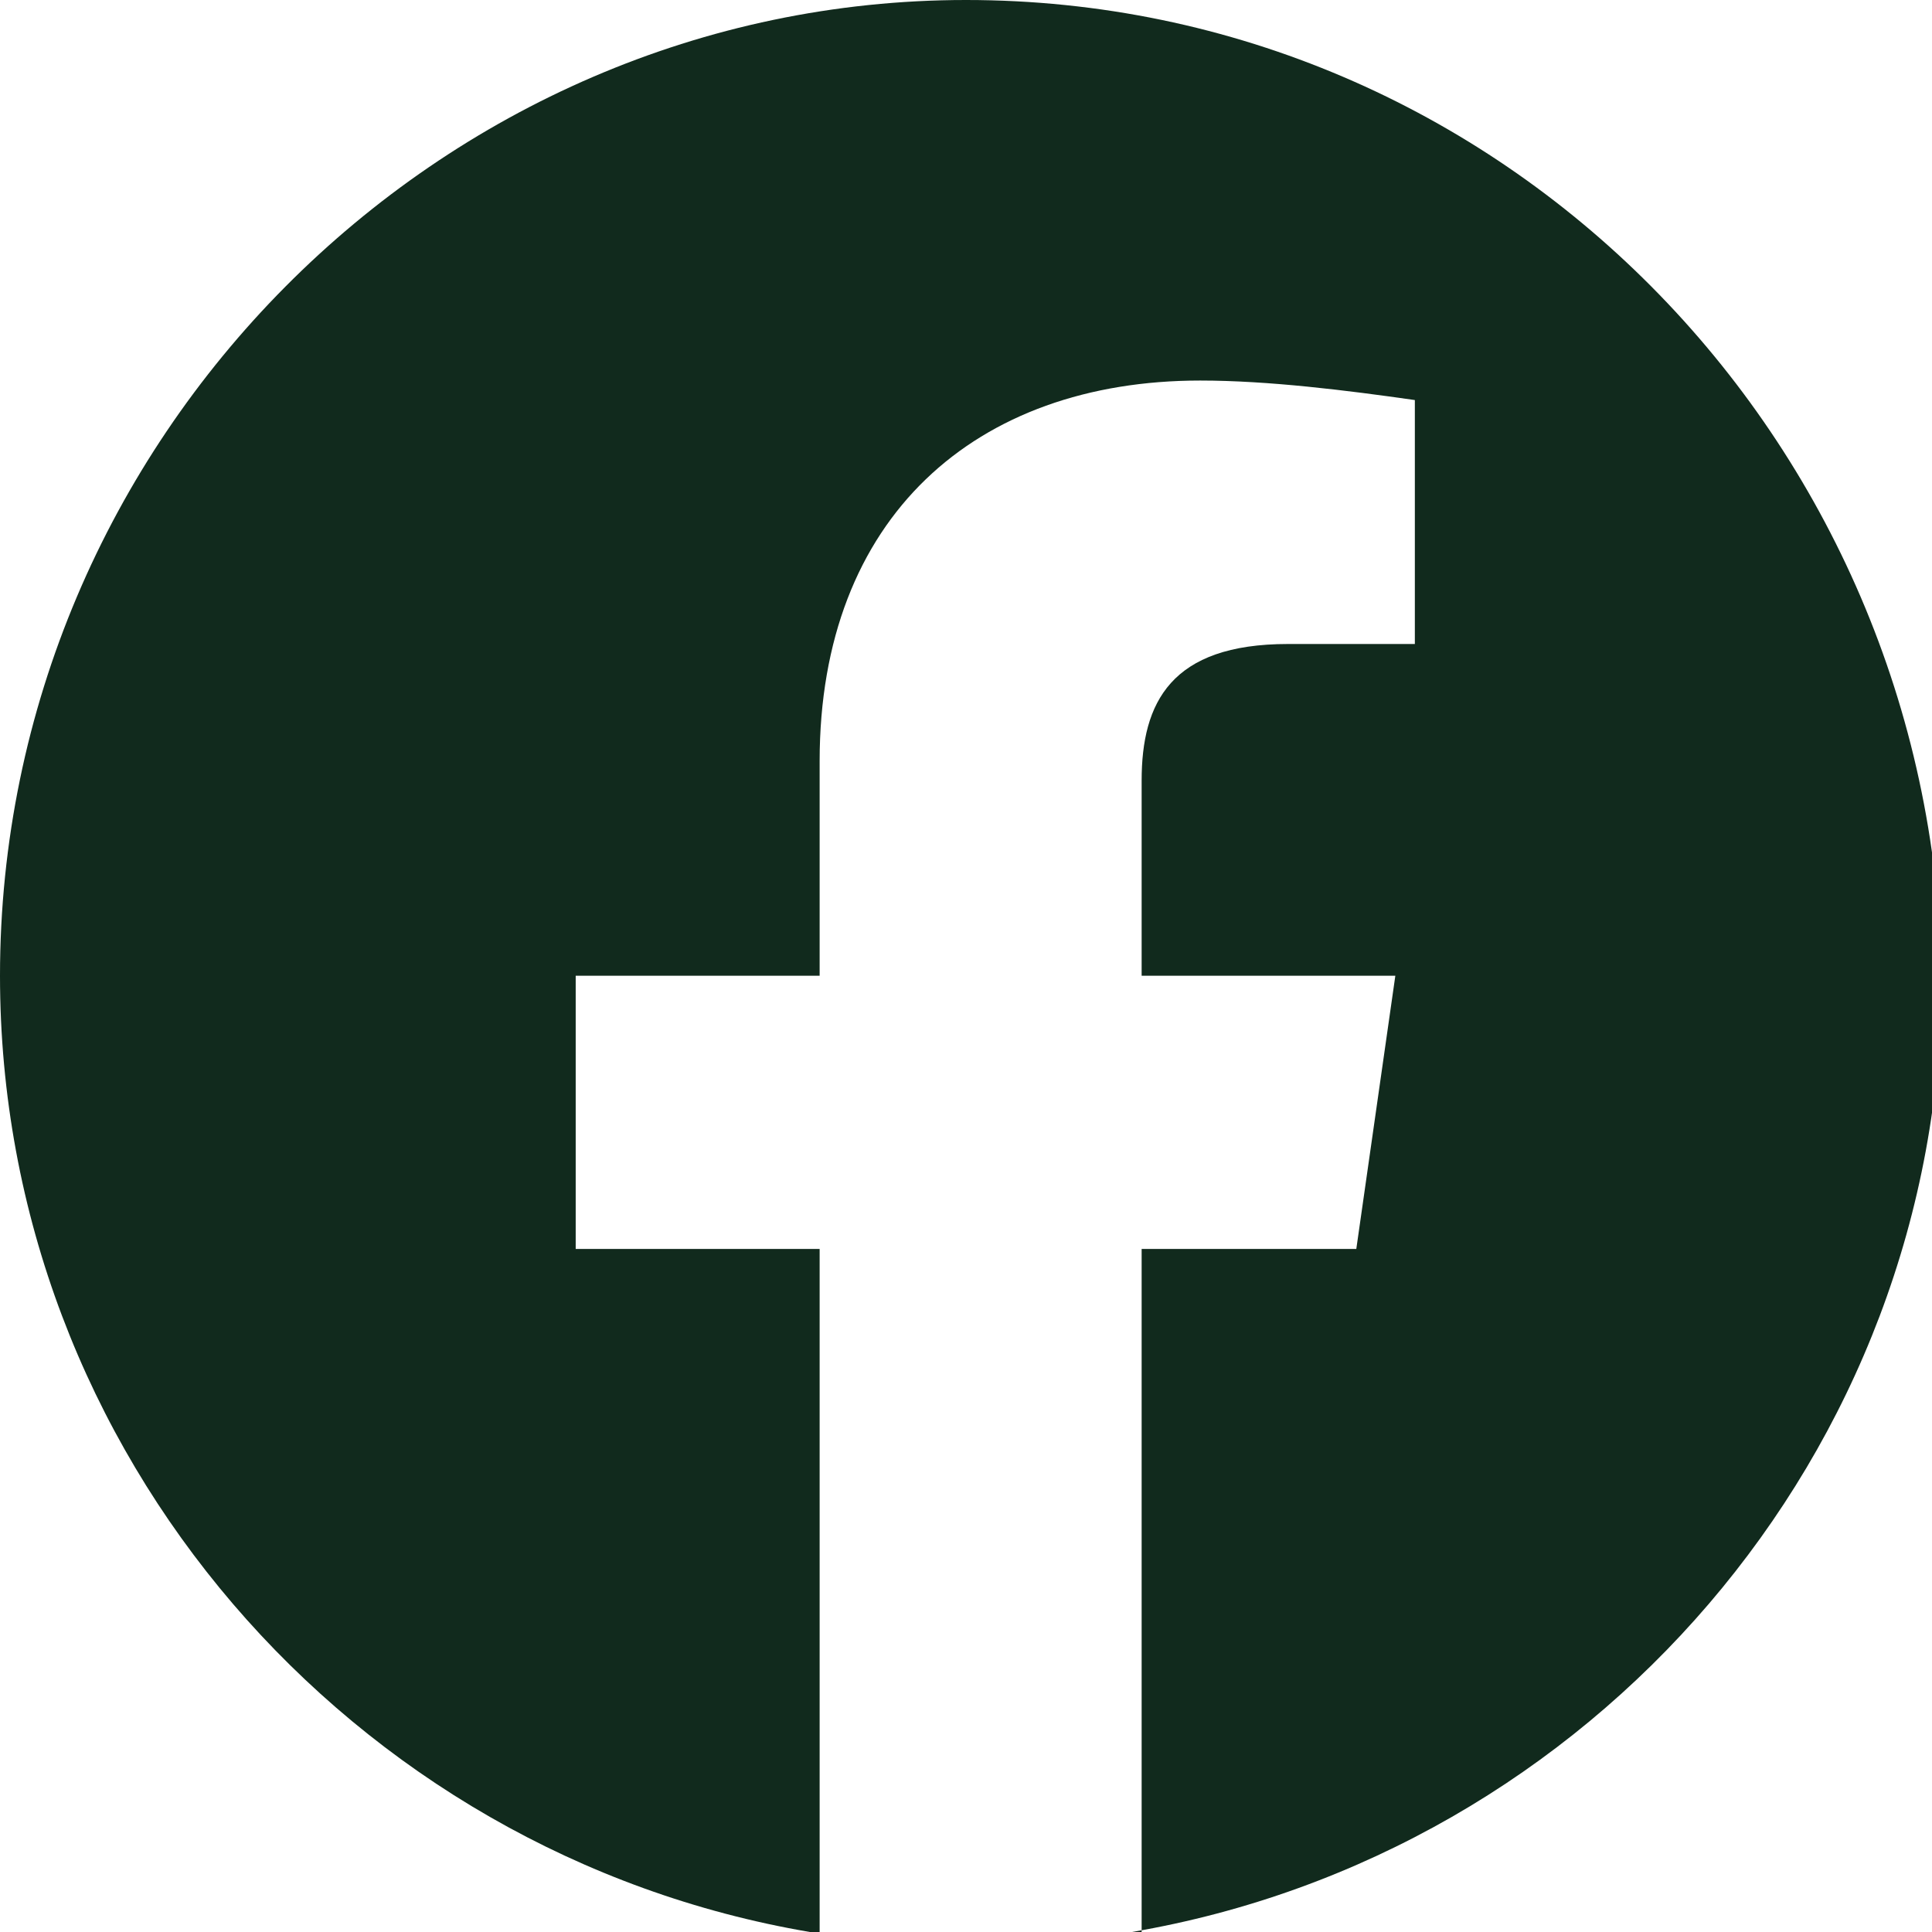
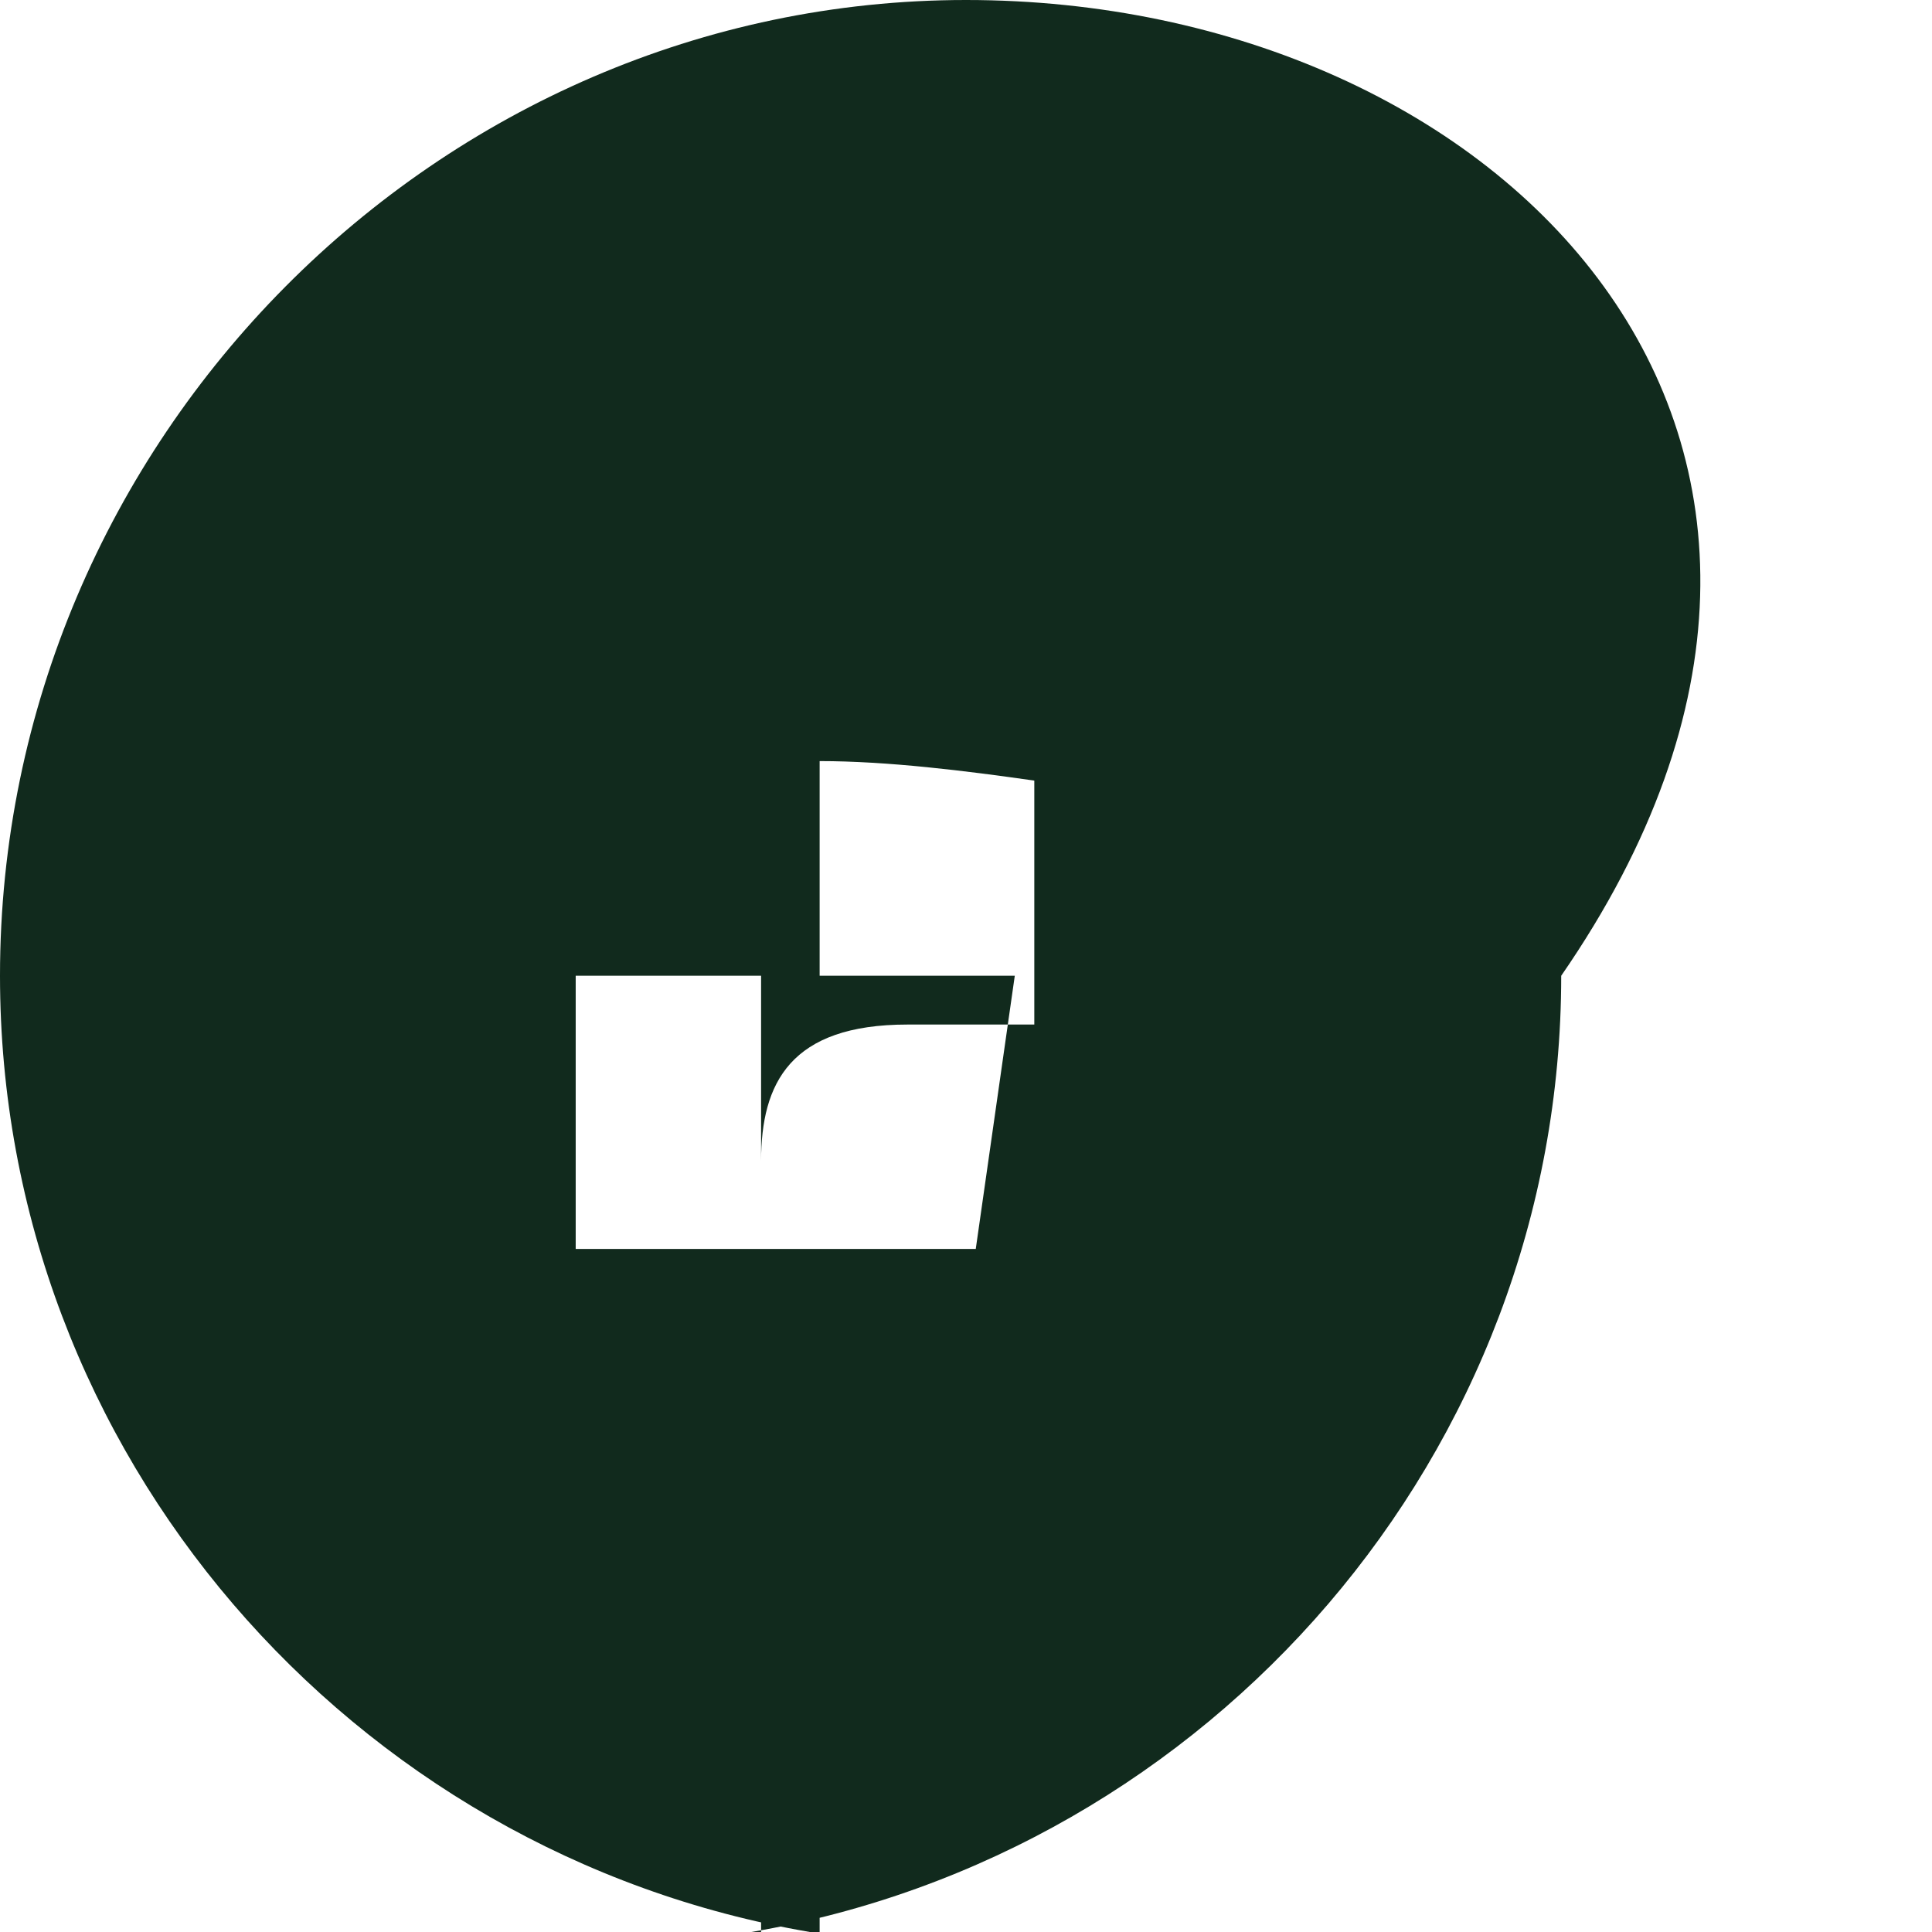
<svg xmlns="http://www.w3.org/2000/svg" version="1.1" id="Layer_1" x="0px" y="0px" viewBox="0 0 19.8 19.8" style="enable-background:new 0 0 19.8 19.8;" xml:space="preserve">
  <style type="text/css">
	.st0{fill:#112A1D;}
</style>
-   <path class="st0" d="M9.9,0C4.5,0,0,4.5,0,10c0,4.9,3.6,9,8.3,9.8l0.1,0c0,0,0,0,0,0v-7H5.9V10h2.5V7.8c0-2.5,1.6-3.9,3.9-3.9  c0.7,0,1.5,0.1,2.2,0.2v2.5h-1.3c-1.2,0-1.5,0.6-1.5,1.4V10h2.6l-0.4,2.8h-2.2v7c0,0-0.1,0-0.1,0l0,0c4.7-0.8,8.3-4.9,8.3-9.8  C19.8,4.5,15.4,0,9.9,0z" />
+   <path class="st0" d="M9.9,0C4.5,0,0,4.5,0,10c0,4.9,3.6,9,8.3,9.8l0.1,0c0,0,0,0,0,0v-7H5.9V10h2.5V7.8c0.7,0,1.5,0.1,2.2,0.2v2.5h-1.3c-1.2,0-1.5,0.6-1.5,1.4V10h2.6l-0.4,2.8h-2.2v7c0,0-0.1,0-0.1,0l0,0c4.7-0.8,8.3-4.9,8.3-9.8  C19.8,4.5,15.4,0,9.9,0z" />
</svg>